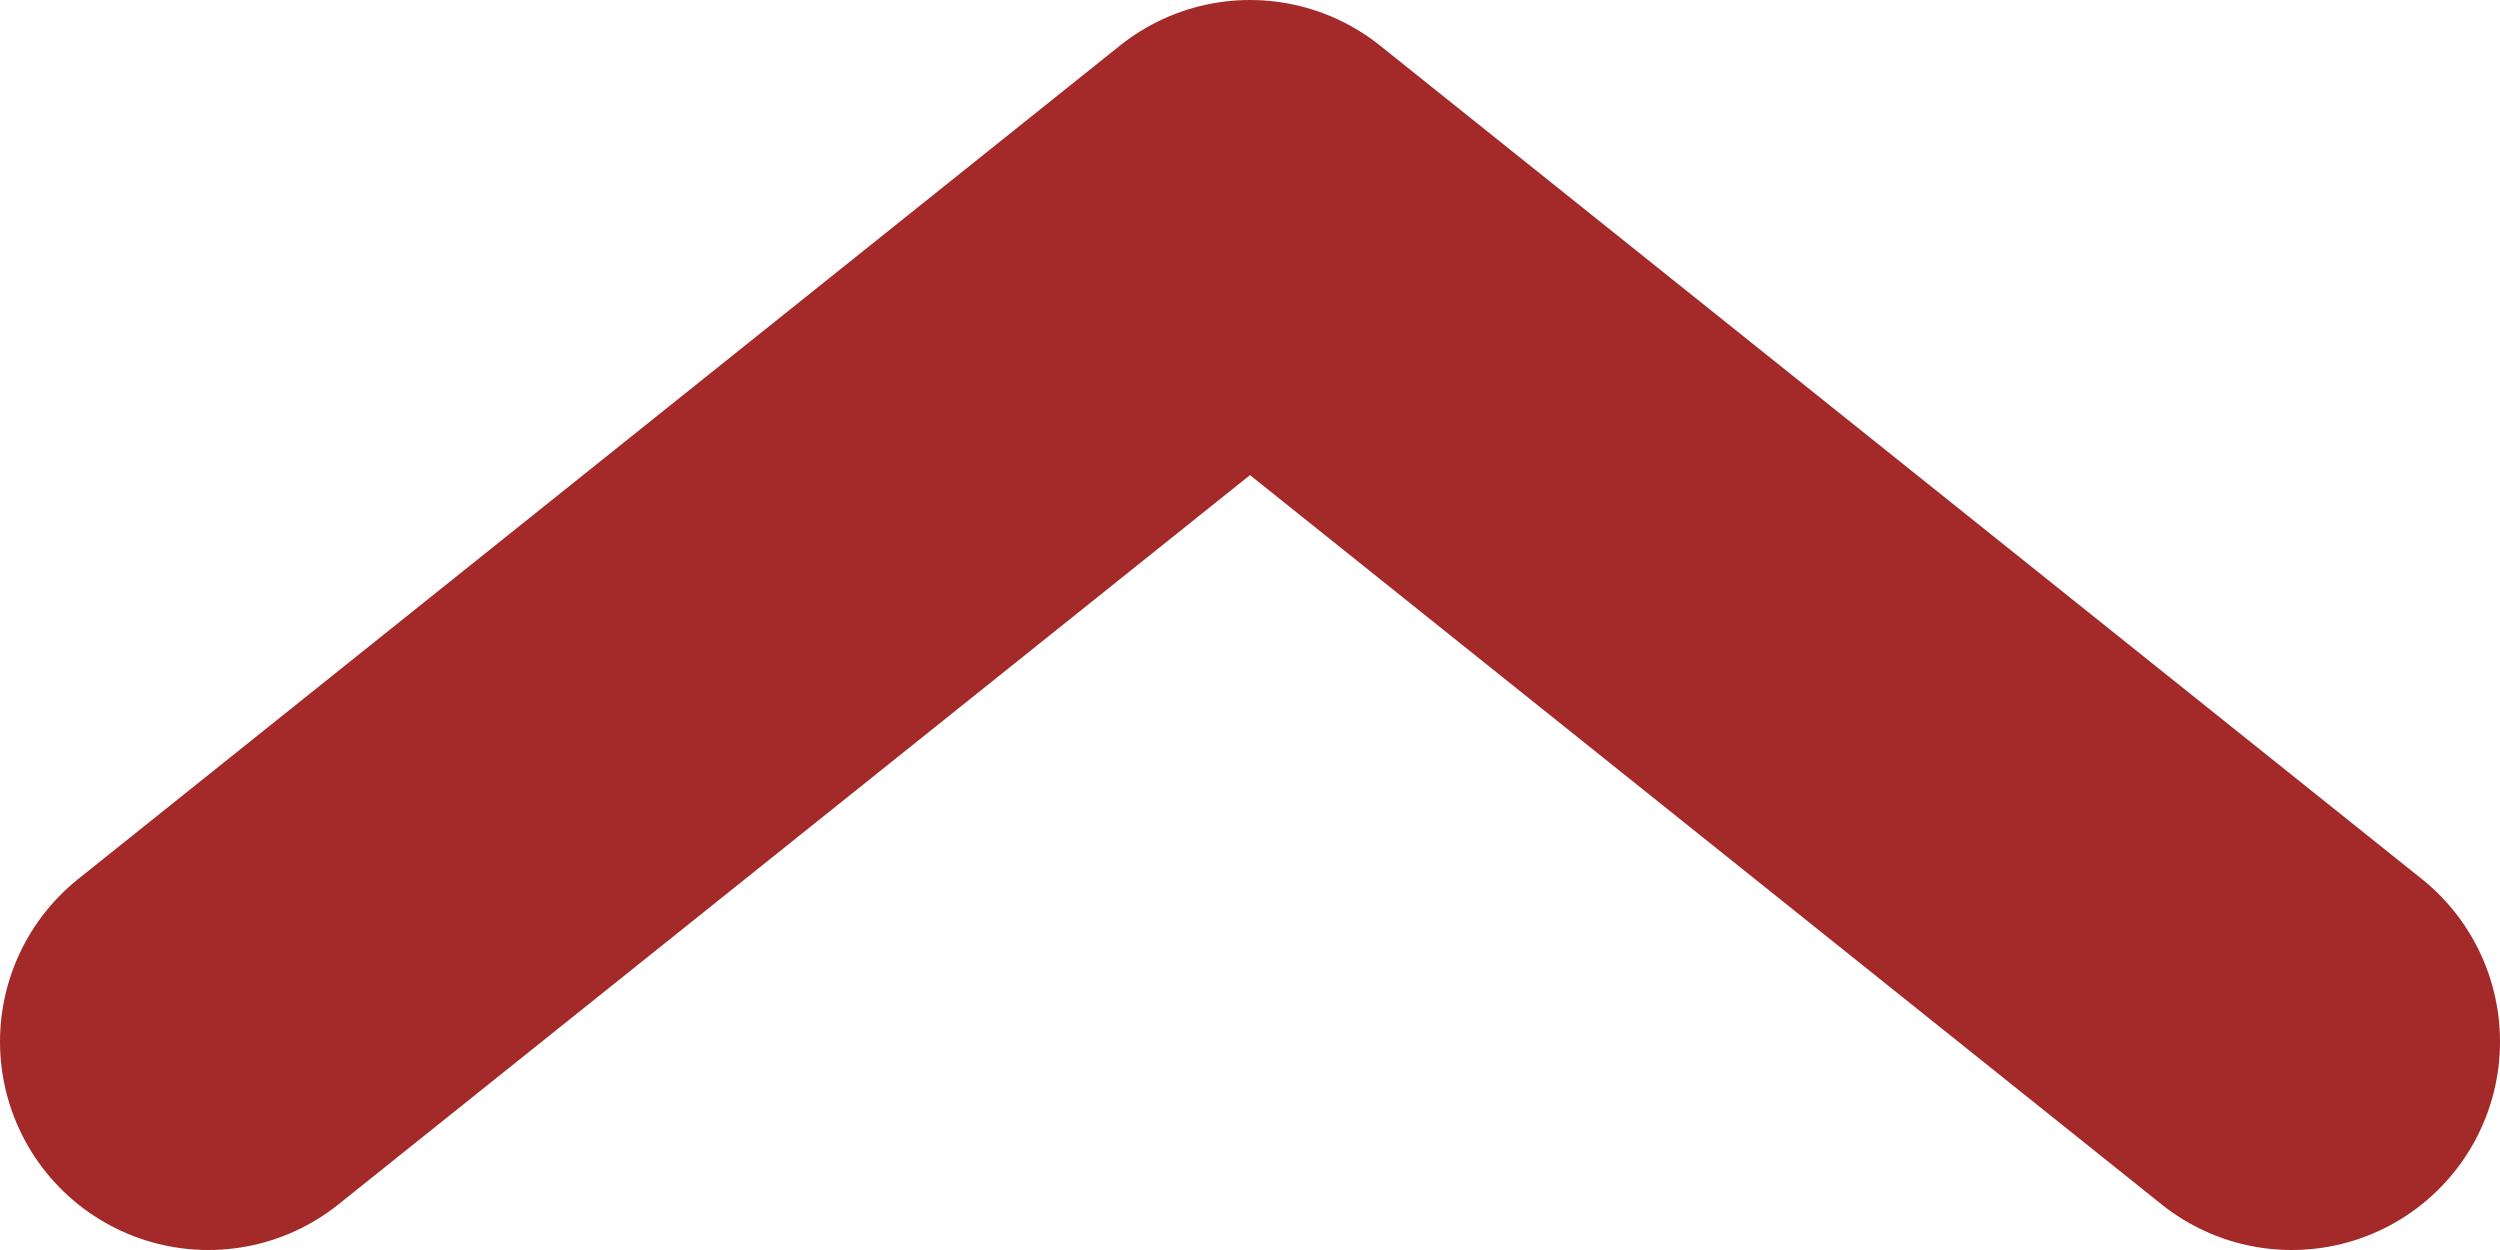
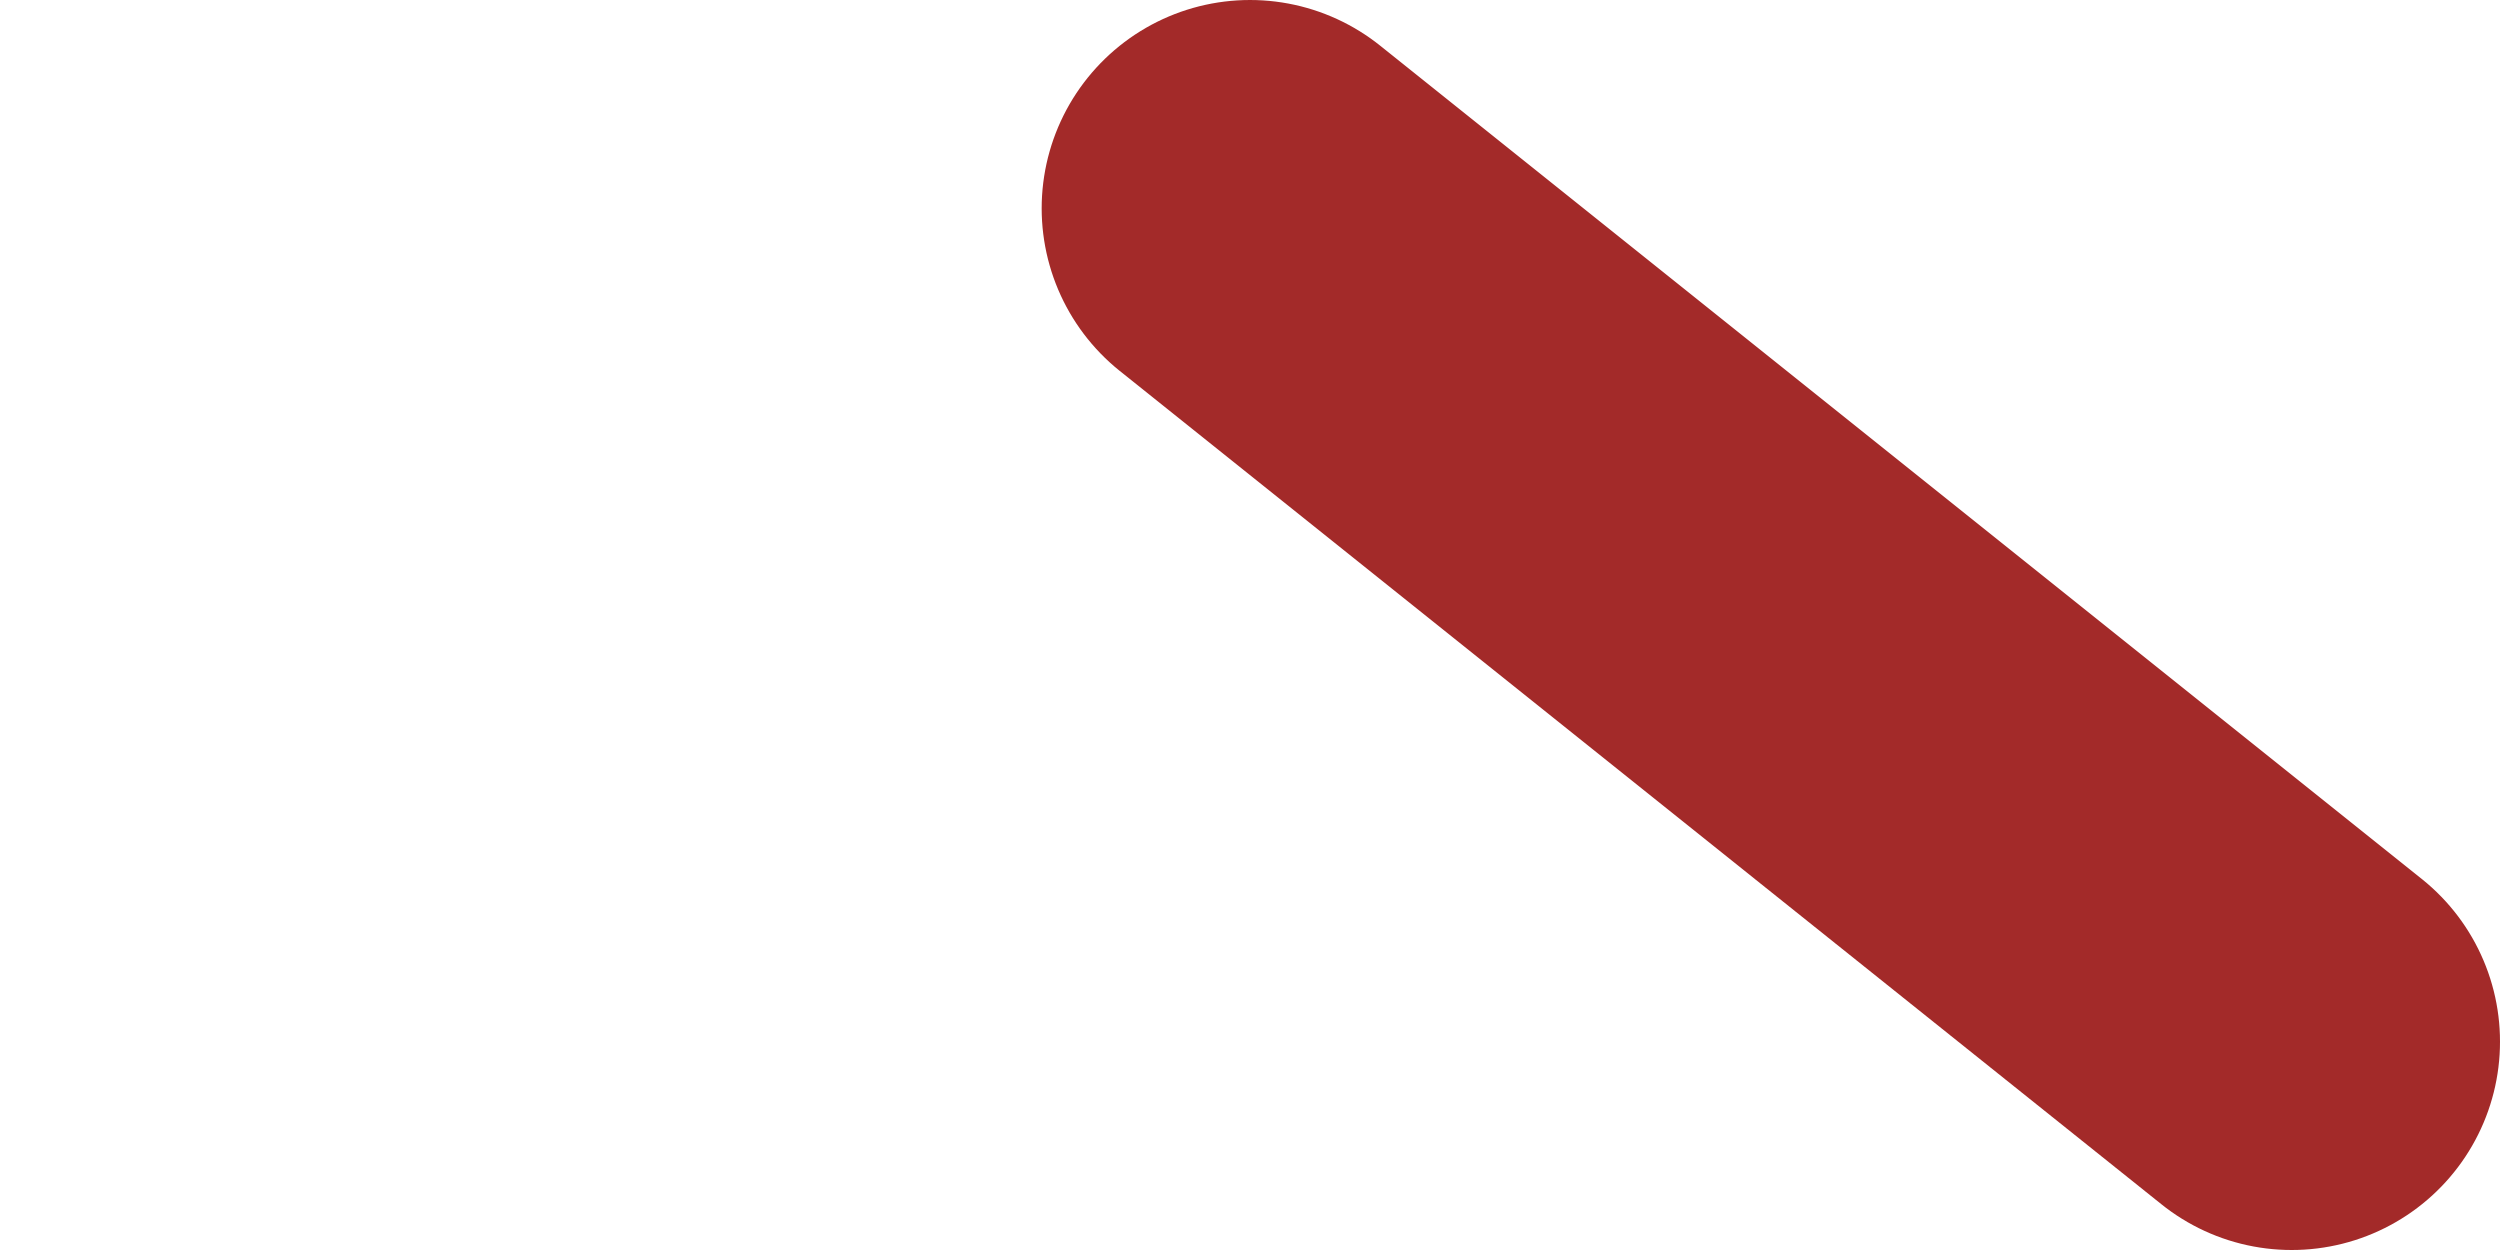
<svg xmlns="http://www.w3.org/2000/svg" width="12" height="6" viewBox="0 0 12 6" fill="none">
-   <path d="M11 5L6 1L1 5" stroke="#A32A29" stroke-width="2" stroke-linecap="round" stroke-linejoin="round" />
+   <path d="M11 5L6 1" stroke="#A32A29" stroke-width="2" stroke-linecap="round" stroke-linejoin="round" />
</svg>